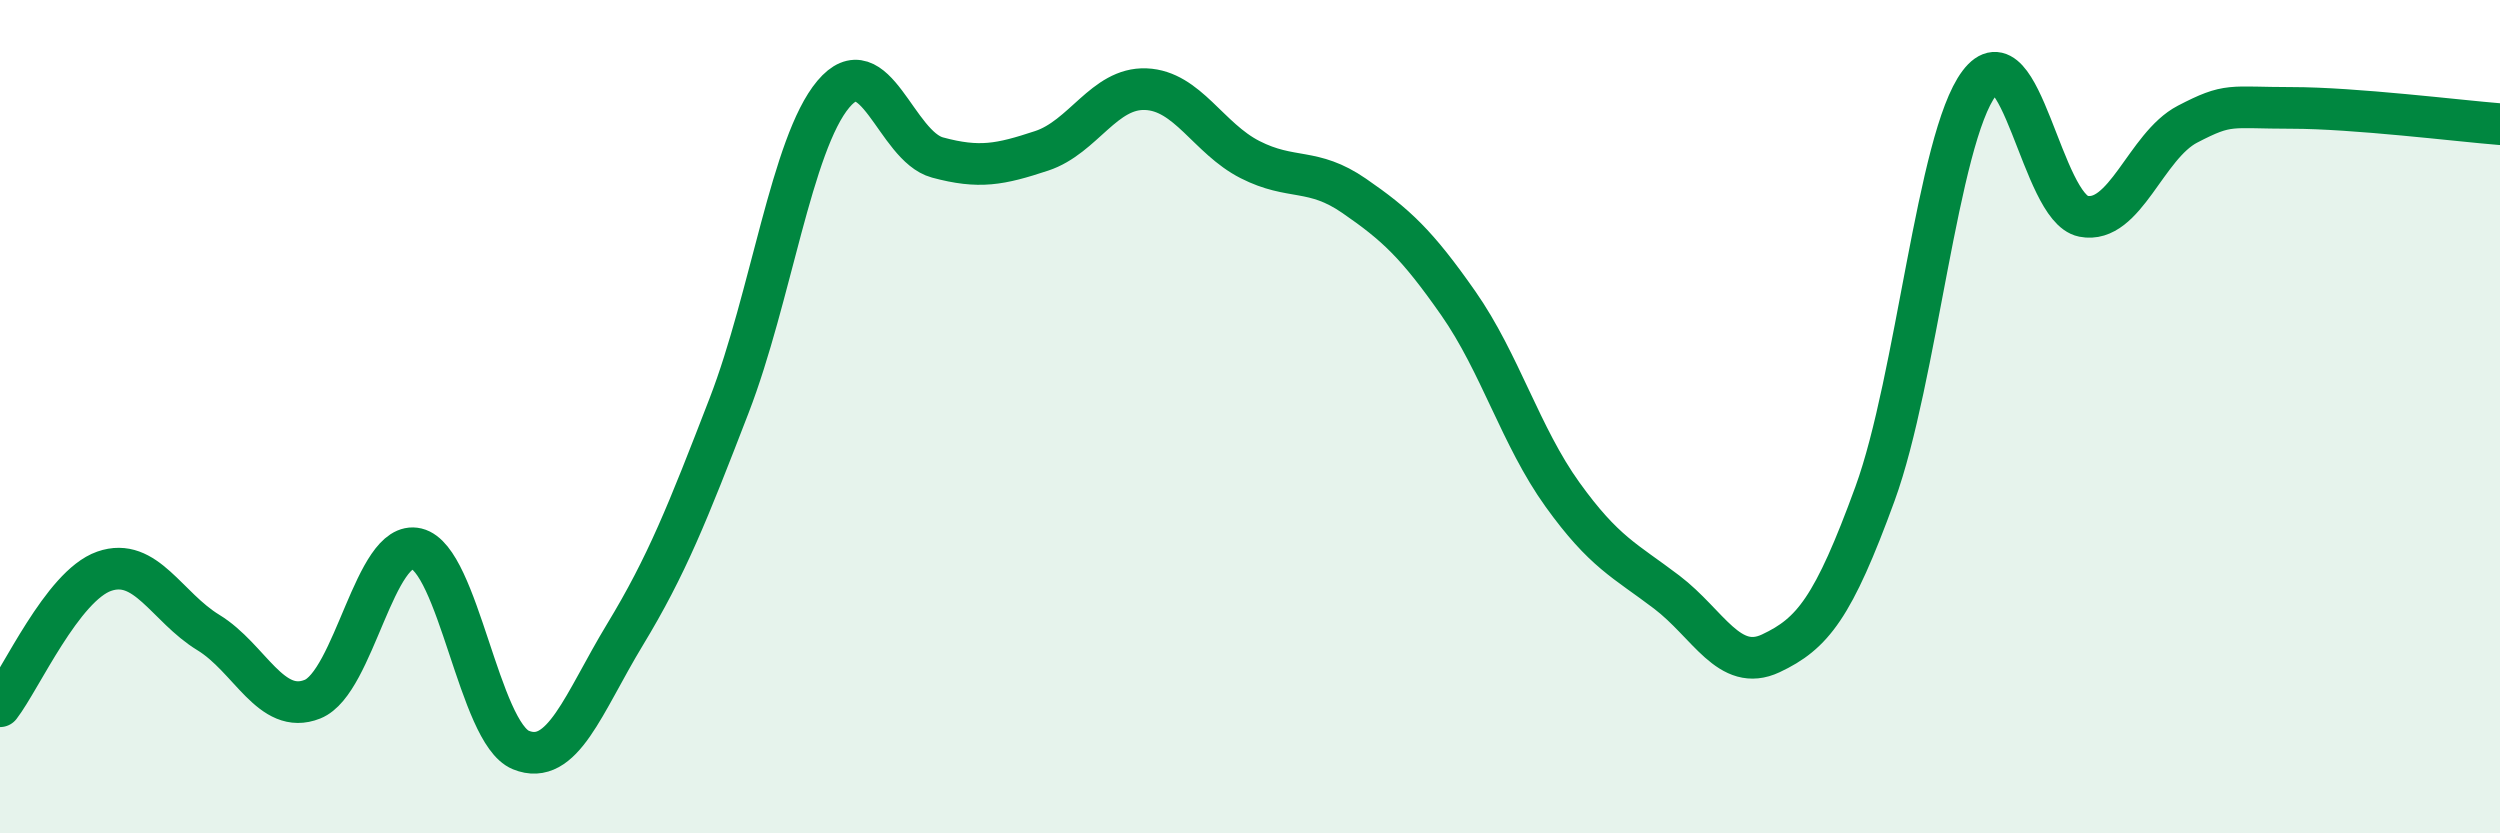
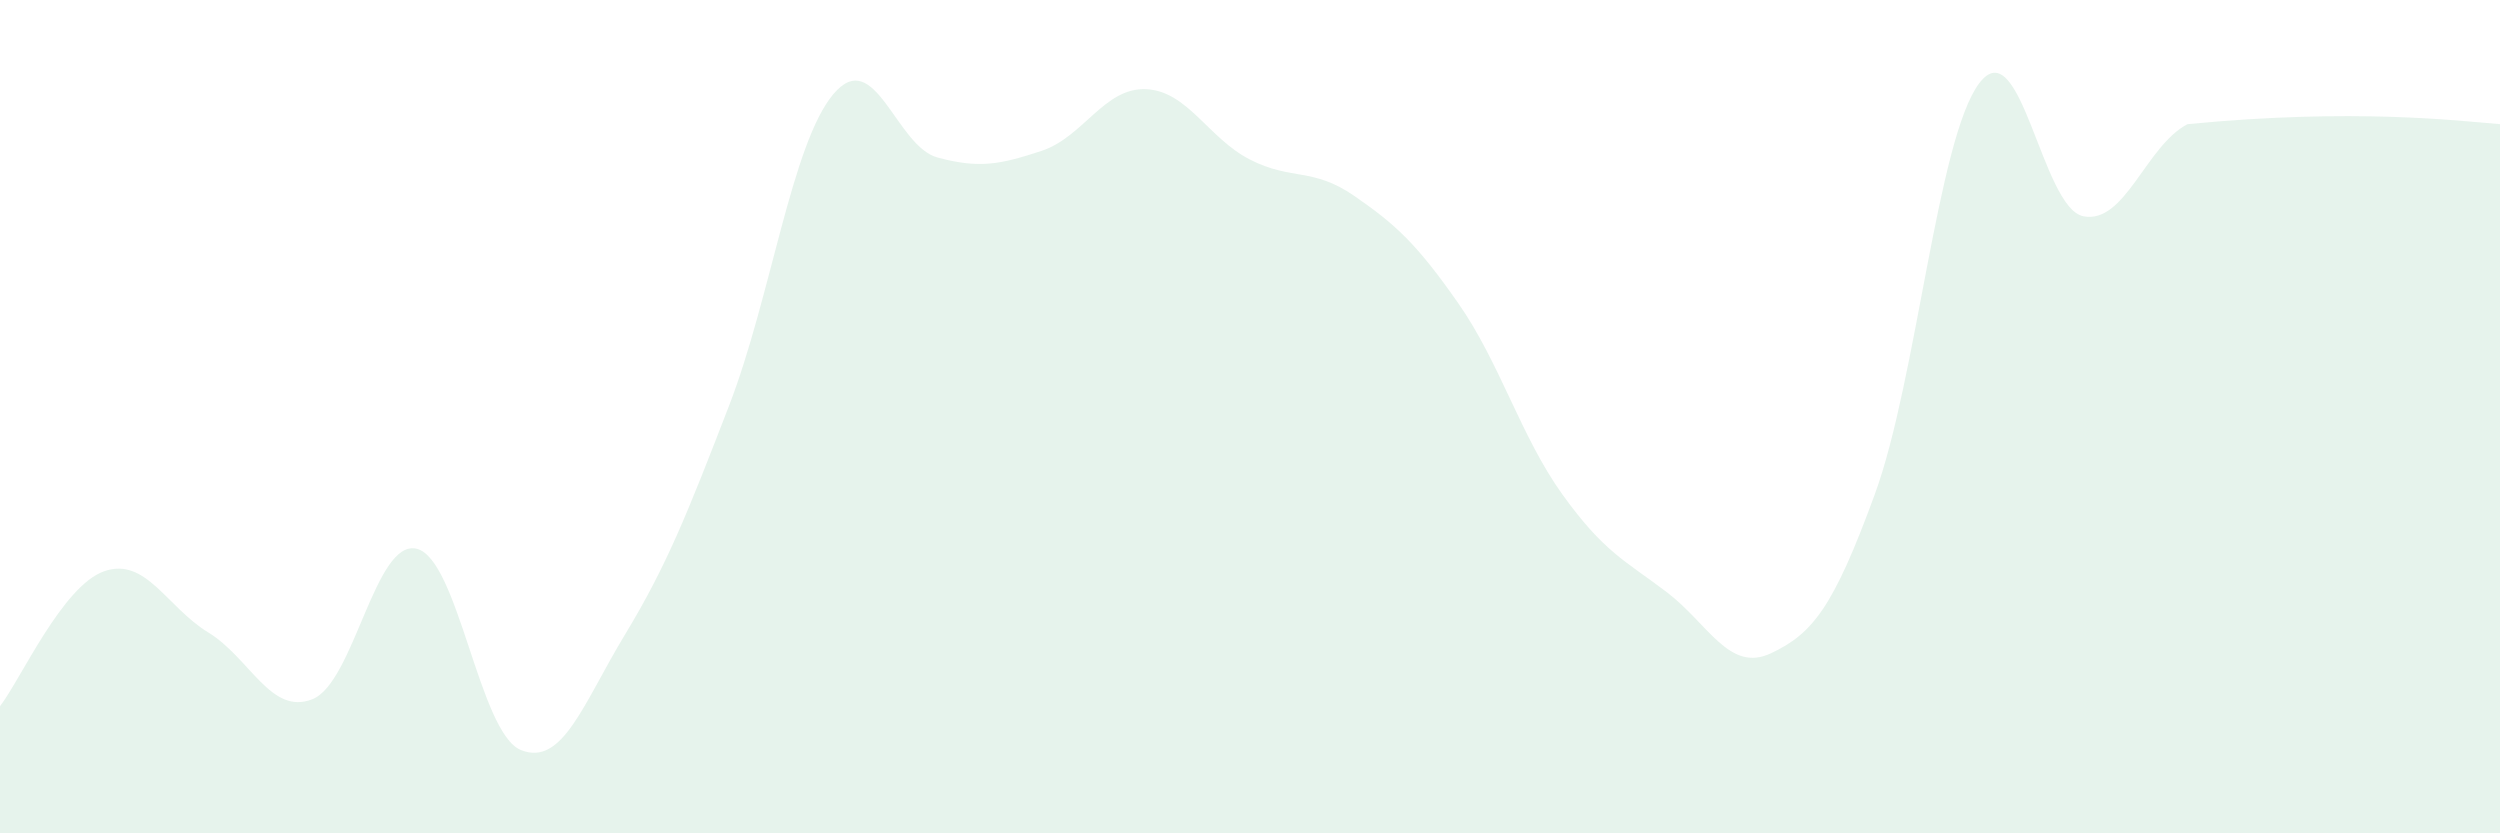
<svg xmlns="http://www.w3.org/2000/svg" width="60" height="20" viewBox="0 0 60 20">
-   <path d="M 0,16.95 C 0.5,16.3 1.5,14.06 2.5,13.71 C 3.5,13.36 4,14.57 5,15.18 C 6,15.79 6.5,17.18 7.5,16.78 C 8.5,16.38 9,12.93 10,13.17 C 11,13.41 11.5,17.59 12.5,18 C 13.5,18.41 14,16.88 15,15.23 C 16,13.58 16.5,12.32 17.5,9.73 C 18.5,7.14 19,3.45 20,2.26 C 21,1.07 21.5,3.51 22.5,3.78 C 23.5,4.05 24,3.95 25,3.62 C 26,3.29 26.5,2.1 27.5,2.14 C 28.5,2.18 29,3.32 30,3.83 C 31,4.34 31.5,4.01 32.5,4.7 C 33.5,5.39 34,5.85 35,7.28 C 36,8.71 36.5,10.48 37.5,11.87 C 38.5,13.26 39,13.45 40,14.21 C 41,14.97 41.5,16.15 42.5,15.68 C 43.5,15.21 44,14.59 45,11.85 C 46,9.11 46.5,3.33 47.5,2 C 48.5,0.67 49,4.99 50,5.19 C 51,5.39 51.5,3.5 52.5,2.98 C 53.5,2.46 53.5,2.59 55,2.59 C 56.5,2.59 59,2.9 60,2.98L60 20L0 20Z" fill="#008740" opacity="0.1" stroke-linecap="round" stroke-linejoin="round" />
-   <path d="M 0,16.95 C 0.5,16.3 1.5,14.06 2.5,13.71 C 3.5,13.36 4,14.57 5,15.18 C 6,15.79 6.5,17.18 7.5,16.78 C 8.5,16.38 9,12.93 10,13.17 C 11,13.41 11.5,17.59 12.5,18 C 13.5,18.41 14,16.88 15,15.23 C 16,13.58 16.5,12.32 17.5,9.73 C 18.5,7.14 19,3.45 20,2.26 C 21,1.07 21.5,3.51 22.5,3.78 C 23.5,4.05 24,3.95 25,3.62 C 26,3.29 26.5,2.1 27.5,2.14 C 28.5,2.18 29,3.32 30,3.83 C 31,4.34 31.5,4.01 32.5,4.7 C 33.5,5.39 34,5.85 35,7.28 C 36,8.71 36.5,10.48 37.5,11.87 C 38.5,13.26 39,13.45 40,14.21 C 41,14.97 41.5,16.15 42.5,15.68 C 43.5,15.21 44,14.59 45,11.85 C 46,9.11 46.5,3.33 47.5,2 C 48.5,0.67 49,4.99 50,5.19 C 51,5.39 51.5,3.5 52.5,2.98 C 53.5,2.46 53.5,2.59 55,2.59 C 56.5,2.59 59,2.9 60,2.98" stroke="#008740" stroke-width="1" fill="none" stroke-linecap="round" stroke-linejoin="round" />
+   <path d="M 0,16.95 C 0.5,16.3 1.5,14.06 2.5,13.71 C 3.5,13.36 4,14.57 5,15.18 C 6,15.79 6.5,17.18 7.5,16.78 C 8.5,16.38 9,12.93 10,13.17 C 11,13.41 11.5,17.59 12.5,18 C 13.5,18.41 14,16.88 15,15.23 C 16,13.58 16.5,12.32 17.5,9.73 C 18.5,7.14 19,3.45 20,2.26 C 21,1.07 21.5,3.51 22.5,3.78 C 23.5,4.05 24,3.95 25,3.62 C 26,3.29 26.5,2.1 27.5,2.14 C 28.5,2.18 29,3.32 30,3.83 C 31,4.34 31.5,4.01 32.5,4.7 C 33.5,5.39 34,5.85 35,7.28 C 36,8.71 36.5,10.48 37.5,11.87 C 38.5,13.26 39,13.45 40,14.21 C 41,14.97 41.5,16.15 42.5,15.68 C 43.5,15.21 44,14.59 45,11.85 C 46,9.11 46.5,3.33 47.5,2 C 48.5,0.67 49,4.99 50,5.19 C 51,5.39 51.5,3.5 52.5,2.98 C 56.5,2.59 59,2.9 60,2.98L60 20L0 20Z" fill="#008740" opacity="0.1" stroke-linecap="round" stroke-linejoin="round" />
</svg>